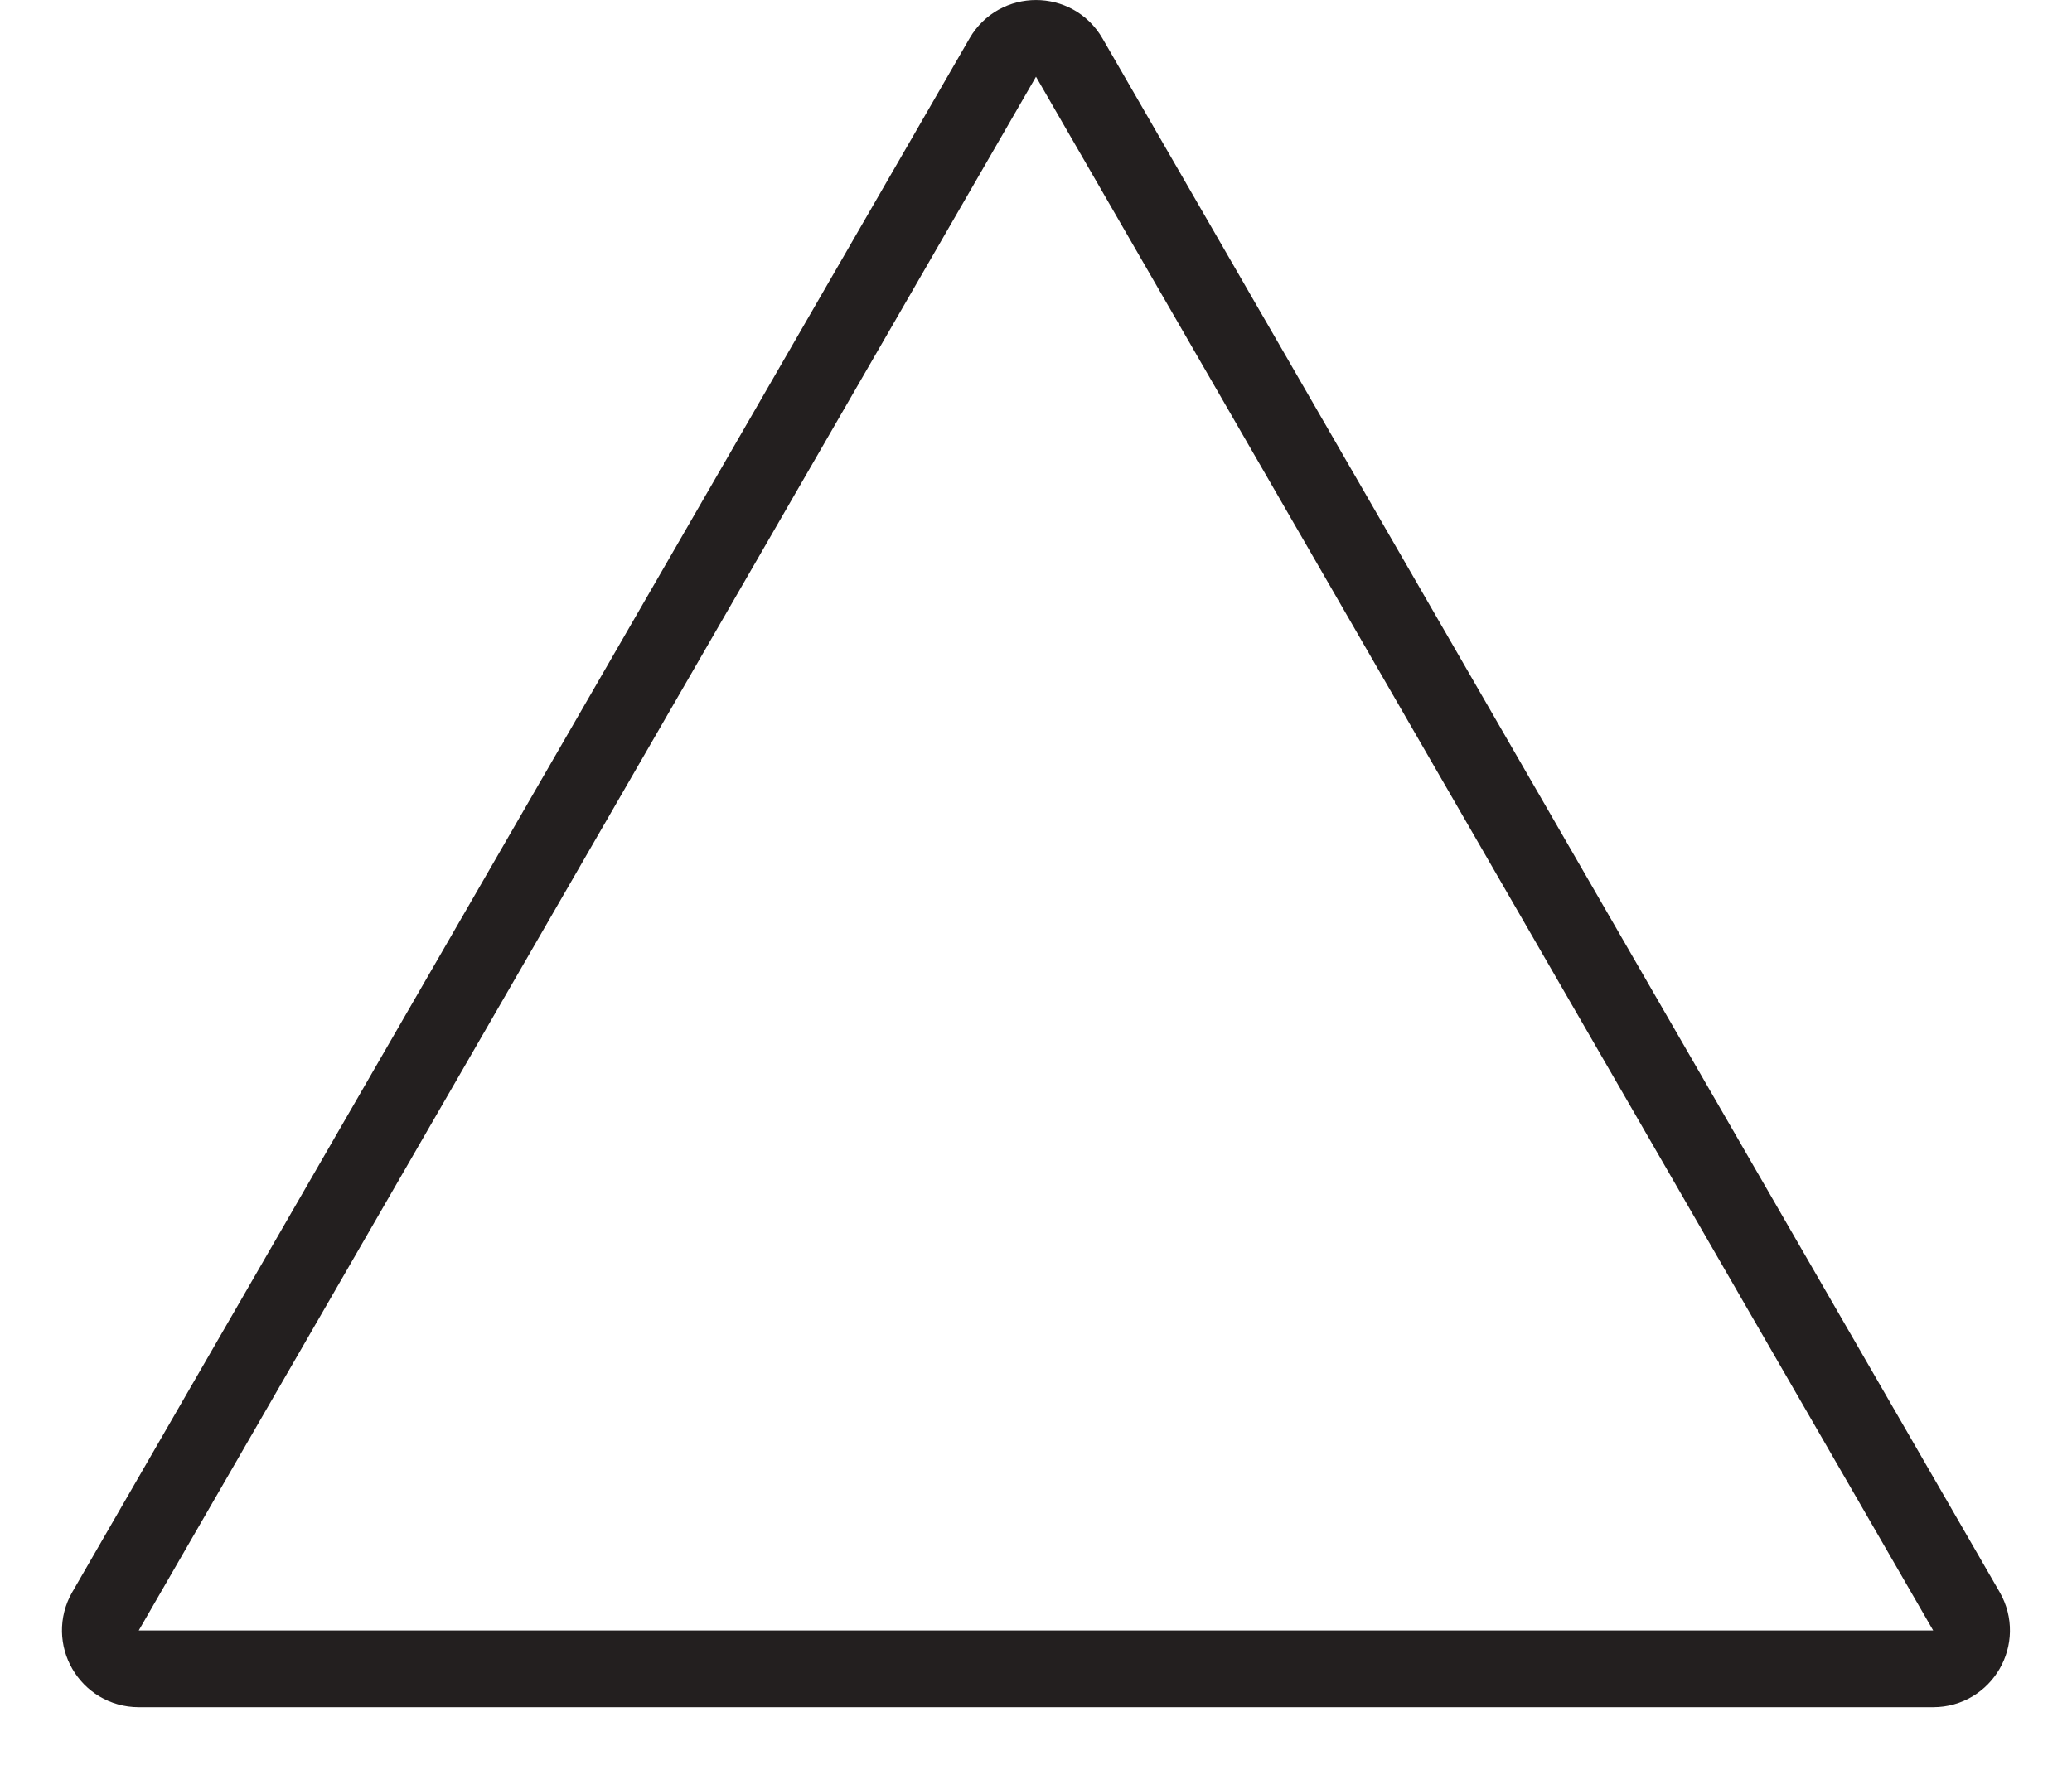
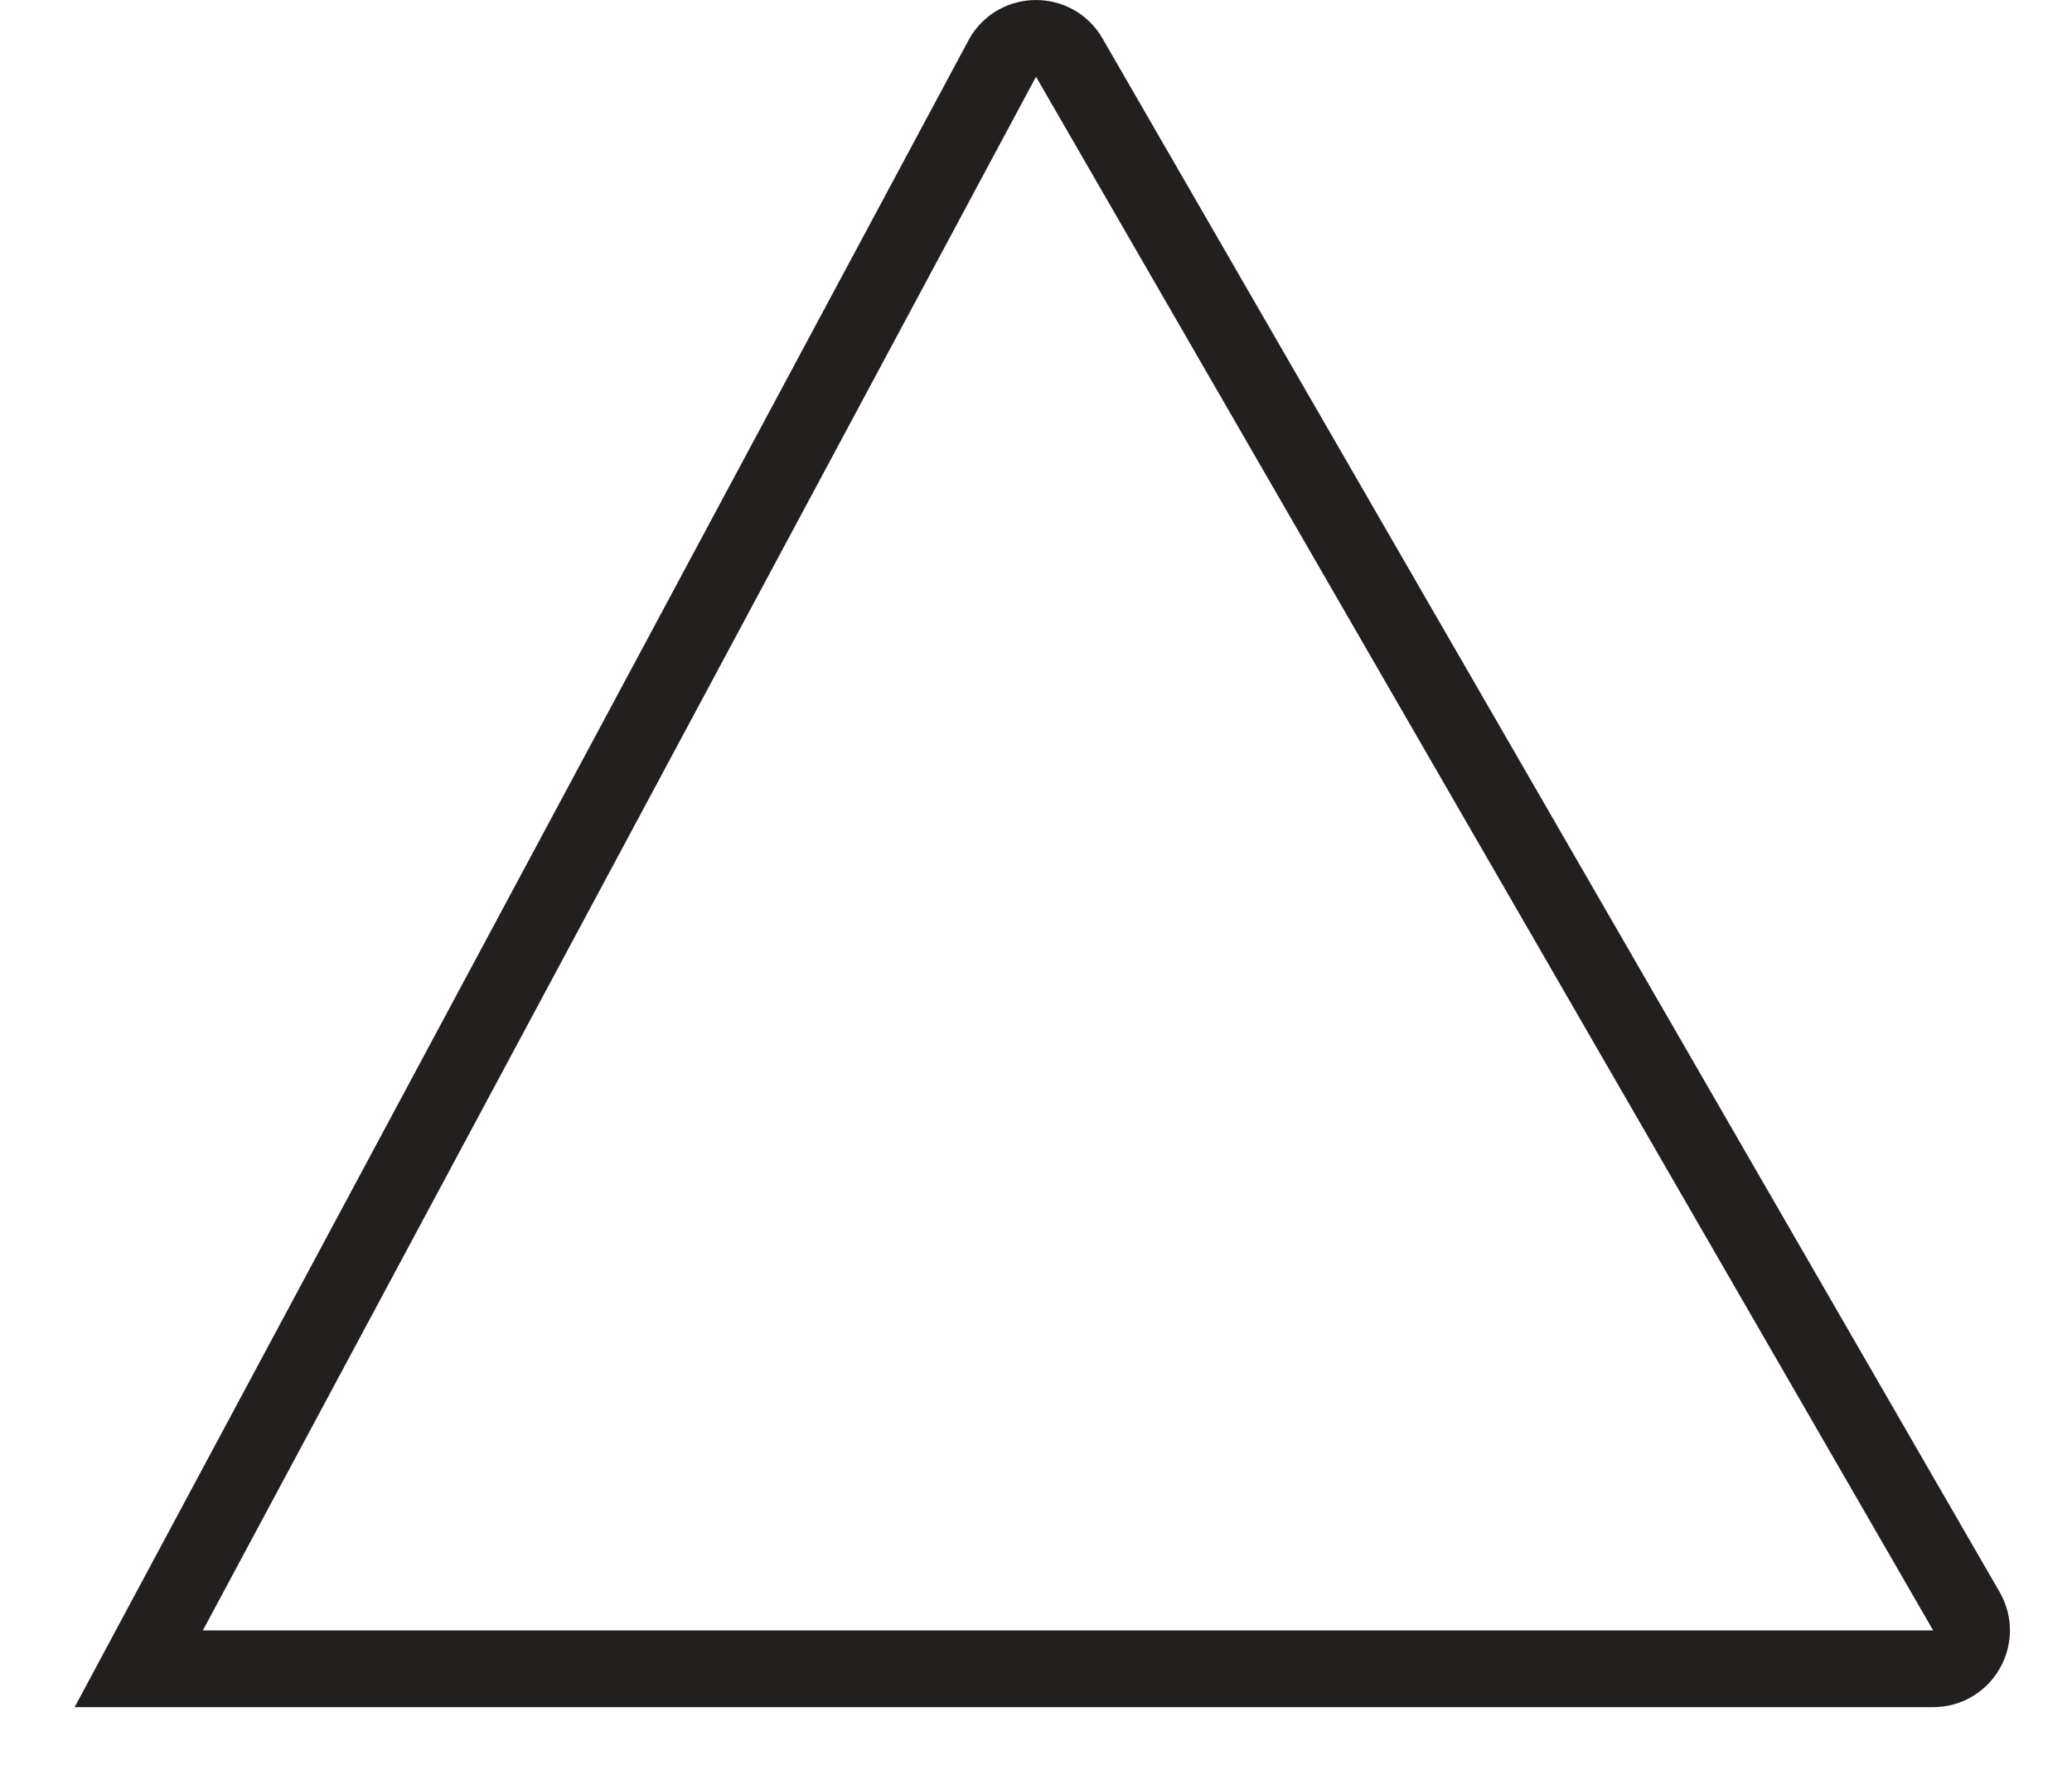
<svg xmlns="http://www.w3.org/2000/svg" fill="none" height="23" viewBox="0 0 27 23" width="27">
-   <path d="m13.067.75c.192-.333.674-.333.866 0l11.691 20.25c.192.333-.048.75-.433.75h-23.383c-.385 0-.625-.417-.433-.75z" stroke="#231f1f" />
+   <path d="m13.067.75c.192-.333.674-.333.866 0l11.691 20.25c.192.333-.048.75-.433.75h-23.383z" stroke="#231f1f" />
</svg>